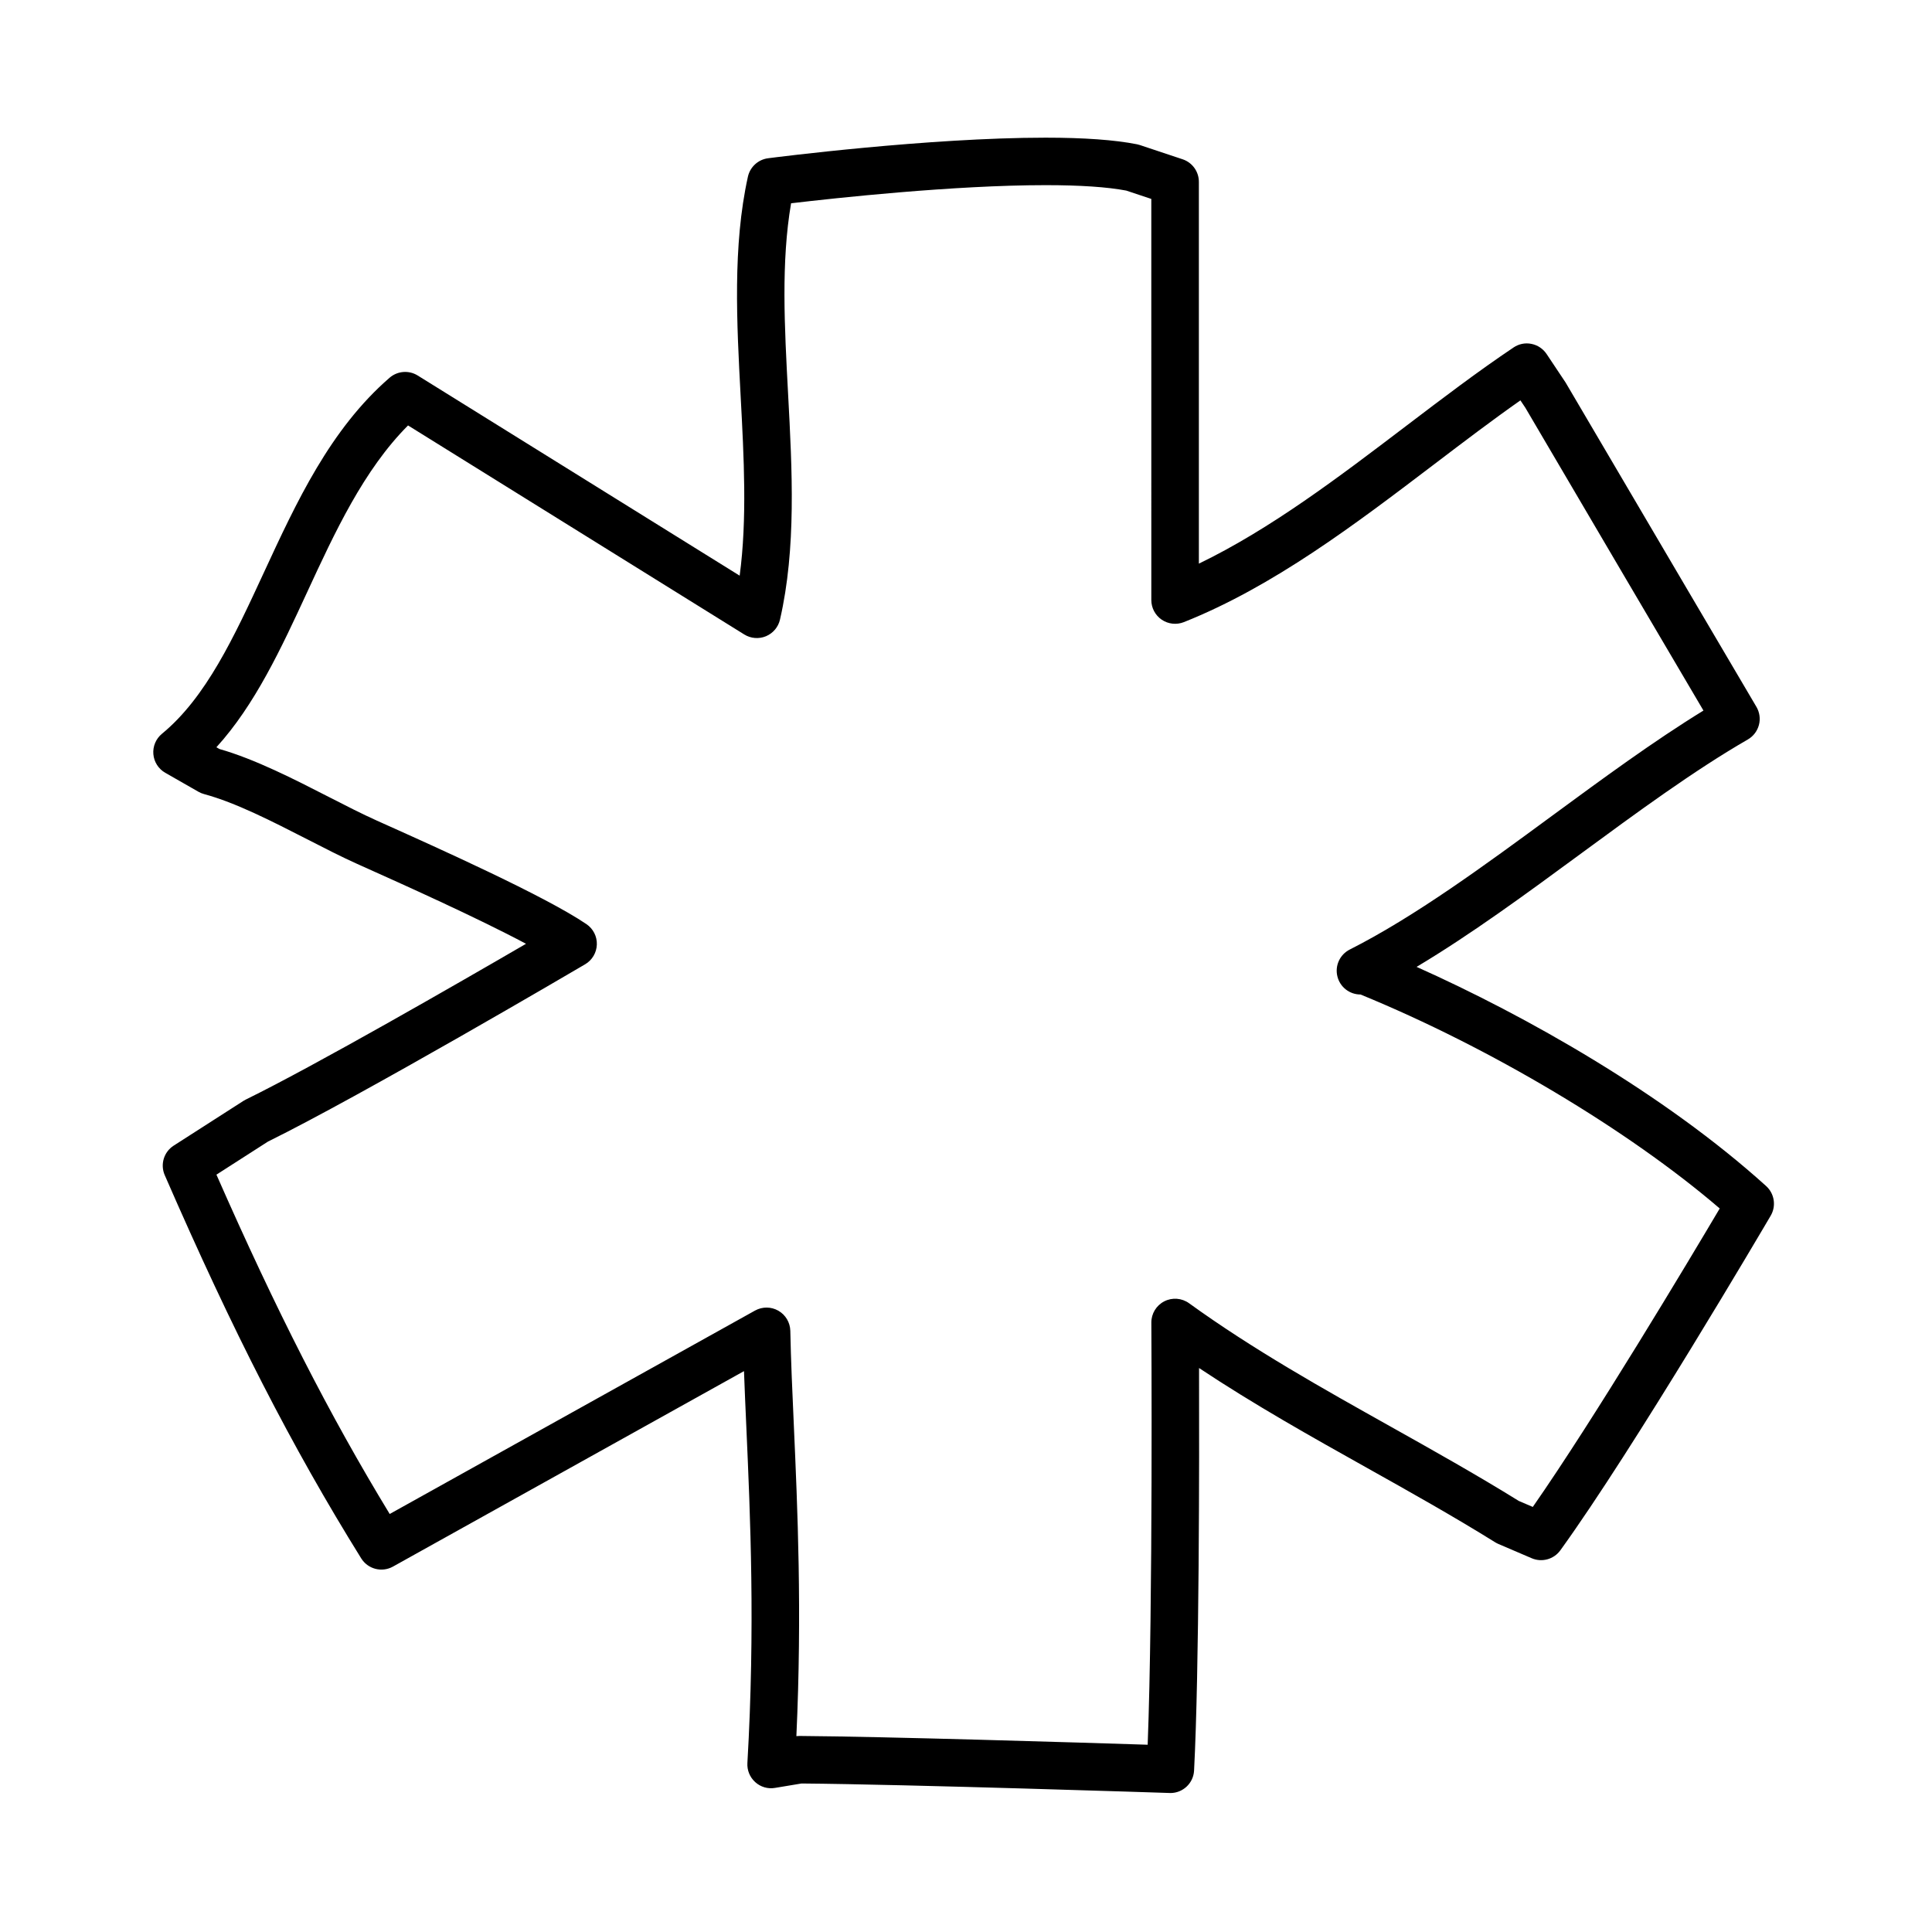
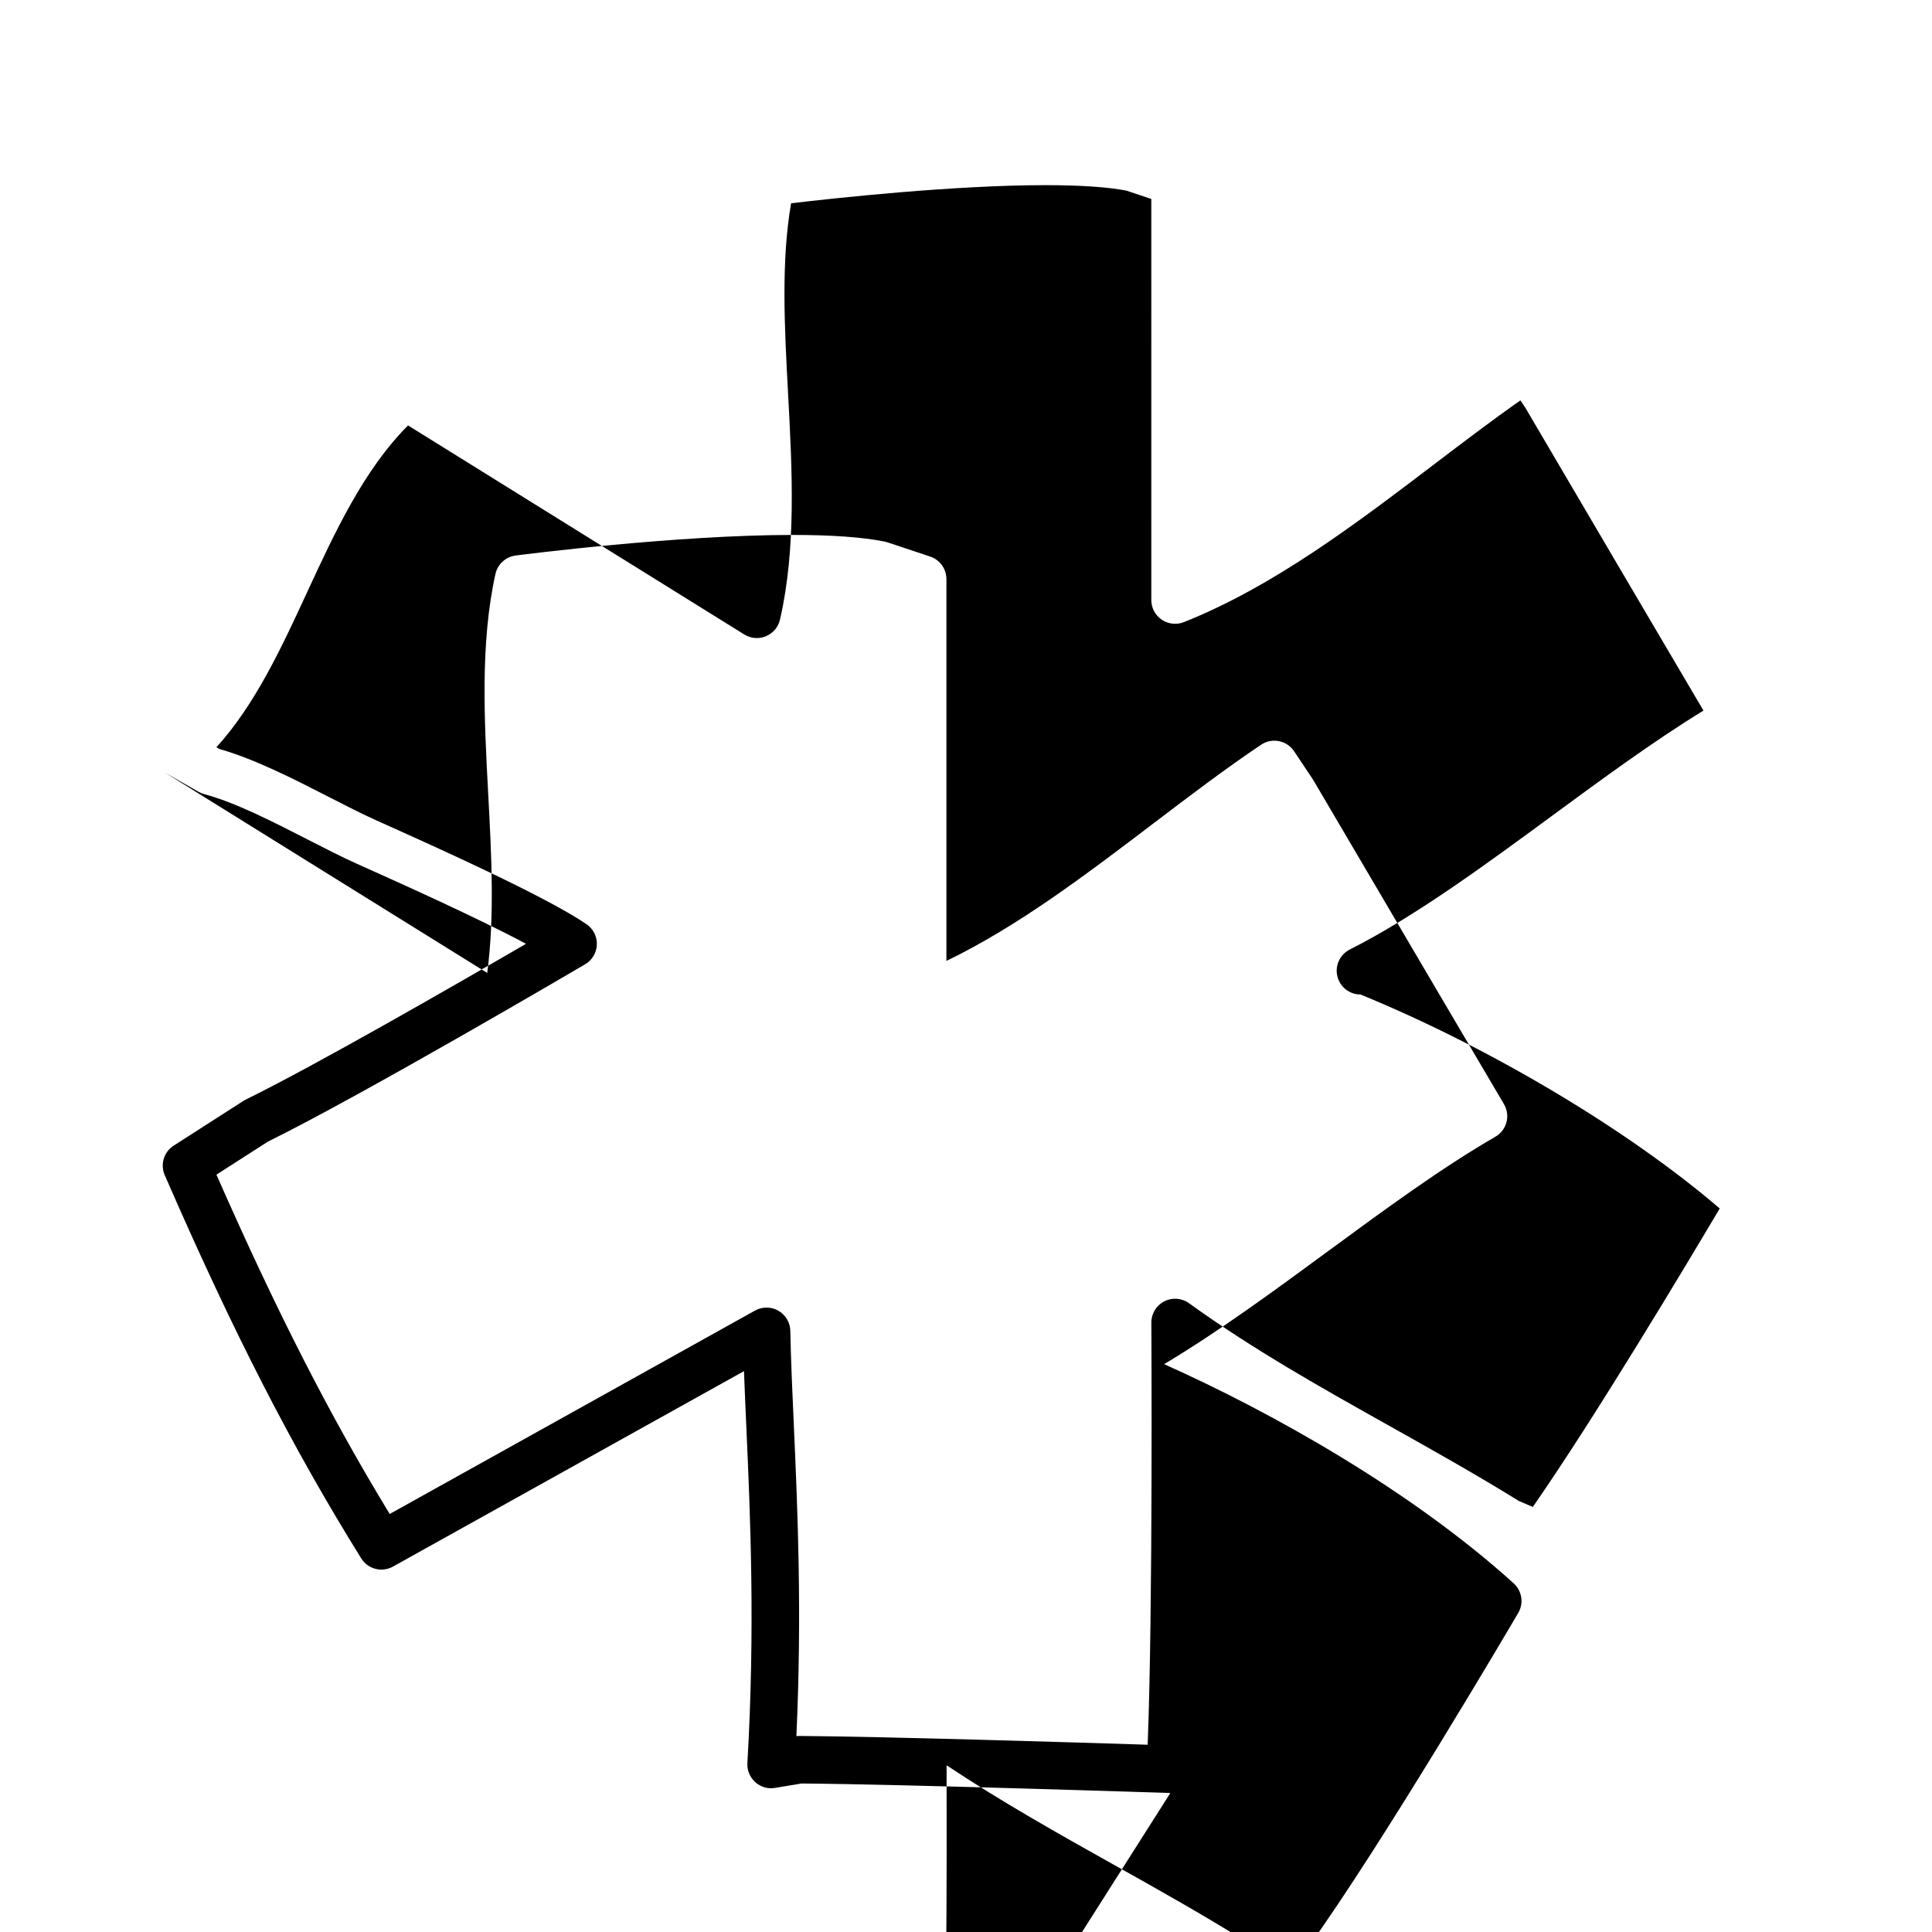
<svg xmlns="http://www.w3.org/2000/svg" fill="#000000" width="800px" height="800px" version="1.1" viewBox="144 144 512 512">
-   <path d="m454.16 619.16h-0.211c-0.699-0.023-69.477-2.289-97.539-2.516l-7.023 1.168c-1.891 0.328-3.82-0.242-5.238-1.527-1.426-1.281-2.191-3.141-2.082-5.047 2.086-36.004 0.77-65.434-0.281-89.082-0.227-5.133-0.449-10.055-0.621-14.793l-93.027 51.801c-2.949 1.633-6.637 0.672-8.414-2.18-18.375-29.559-33.945-59.938-52.07-101.57-1.23-2.836-0.227-6.144 2.379-7.812l18.48-11.855c0.203-0.125 0.406-0.246 0.625-0.352 18.652-9.152 56.688-31.059 74.262-41.281-12.965-6.918-32.812-15.82-43.574-20.645l-1.164-0.523c-4.133-1.855-8.566-4.125-13.262-6.535-9.332-4.777-18.973-9.719-27.312-11.969-0.52-0.137-1.012-0.344-1.48-0.609l-8.816-5.039c-1.793-1.027-2.977-2.871-3.148-4.938-0.176-2.062 0.676-4.082 2.273-5.394 11.699-9.629 19.133-25.695 27-42.703 8.641-18.68 17.574-37.996 33.328-51.656 2.086-1.805 5.113-2.047 7.453-0.59l85.324 53.043c2-14.949 1.125-31.414 0.266-47.418-1.047-19.652-2.137-39.973 1.918-58.312 0.574-2.59 2.711-4.543 5.34-4.887 1.723-0.223 42.48-5.457 73.543-5.457 10.227 0 18.375 0.59 24.223 1.75 0.262 0.051 0.52 0.117 0.766 0.203l11.336 3.777c2.57 0.855 4.301 3.266 4.301 5.977v101.18c19-9.176 37.176-22.992 54.836-36.422 9.824-7.465 19.105-14.52 28.566-20.871 1.387-0.934 3.074-1.285 4.731-0.945 1.641 0.324 3.082 1.289 4.016 2.684l5.039 7.559c18.957 32.293 50.566 85.945 50.566 85.945 0.852 1.449 1.094 3.18 0.664 4.801-0.43 1.629-1.492 3.012-2.941 3.848-14.289 8.242-29.57 19.477-44.352 30.336-14.312 10.52-29.008 21.32-43.43 29.926 28.914 12.918 65.582 33.621 92.637 58.086 2.207 2 2.715 5.285 1.203 7.859-1.473 2.508-36.254 61.727-55.746 88.676-1.734 2.394-4.891 3.25-7.582 2.098l-8.816-3.777c-0.297-0.125-0.574-0.273-0.848-0.438-11.082-6.898-22.715-13.418-33.969-19.719-14.773-8.277-29.953-16.781-44.527-26.477 0.07 24.582 0.055 80.273-1.32 106.67-0.168 3.344-2.941 5.961-6.277 5.961zm-98.25-15.113h0.047c22.953 0.168 74.363 1.754 92.188 2.324 1.426-36.848 0.977-111.07 0.973-111.86-0.016-2.371 1.305-4.551 3.414-5.637 2.109-1.09 4.656-0.891 6.574 0.492 16.953 12.262 35.453 22.625 53.344 32.648 11.23 6.297 22.848 12.809 34.051 19.754l3.703 1.586c16.332-23.41 41.414-65.375 49.539-79.094-24.199-20.766-60.824-42.629-95.184-56.703l-0.023-0.004c-2.918 0-5.453-2-6.125-4.836-0.68-2.836 0.684-5.762 3.285-7.078 17.254-8.723 35.777-22.328 53.68-35.492 13.227-9.719 26.844-19.73 40.055-27.84-8.488-14.402-32.043-54.406-47.207-80.262l-1.301-1.941c-7.43 5.215-14.918 10.906-22.762 16.867-20.988 15.957-42.688 32.445-66.422 41.898-1.945 0.77-4.137 0.527-5.863-0.637-1.734-1.176-2.766-3.129-2.766-5.215l-0.004-106.3-6.641-2.211c-5.023-0.953-12.219-1.438-21.391-1.438-24.375 0-55.883 3.441-67.43 4.805-2.66 15.527-1.754 32.598-0.789 50.582 1.078 20.102 2.188 40.895-2.152 59.746-0.453 1.984-1.84 3.621-3.715 4.41-1.875 0.777-4.016 0.609-5.75-0.469l-89.102-55.395c-11.758 11.793-19.391 28.293-26.789 44.297-6.785 14.664-13.758 29.746-24 40.988l0.82 0.469c9.41 2.68 19.789 7.996 28.969 12.699 4.543 2.328 8.844 4.527 12.676 6.246l1.164 0.523c15.195 6.816 43.48 19.504 54.438 26.938 1.785 1.215 2.832 3.254 2.754 5.414-0.07 2.156-1.238 4.133-3.098 5.223-2.402 1.41-58.863 34.578-84.062 46.992l-13.652 8.758c15.914 36.188 29.938 63.66 45.918 89.93l96.809-53.906c1.934-1.074 4.289-1.062 6.195 0.039 1.918 1.098 3.113 3.125 3.164 5.332 0.156 7.742 0.523 16 0.926 24.898 0.988 22.199 2.203 49.438 0.68 82.508 0.289-0.031 0.57-0.051 0.863-0.051z" />
+   <path d="m454.16 619.16h-0.211c-0.699-0.023-69.477-2.289-97.539-2.516l-7.023 1.168c-1.891 0.328-3.82-0.242-5.238-1.527-1.426-1.281-2.191-3.141-2.082-5.047 2.086-36.004 0.77-65.434-0.281-89.082-0.227-5.133-0.449-10.055-0.621-14.793l-93.027 51.801c-2.949 1.633-6.637 0.672-8.414-2.18-18.375-29.559-33.945-59.938-52.07-101.57-1.23-2.836-0.227-6.144 2.379-7.812l18.48-11.855c0.203-0.125 0.406-0.246 0.625-0.352 18.652-9.152 56.688-31.059 74.262-41.281-12.965-6.918-32.812-15.82-43.574-20.645l-1.164-0.523c-4.133-1.855-8.566-4.125-13.262-6.535-9.332-4.777-18.973-9.719-27.312-11.969-0.52-0.137-1.012-0.344-1.48-0.609l-8.816-5.039l85.324 53.043c2-14.949 1.125-31.414 0.266-47.418-1.047-19.652-2.137-39.973 1.918-58.312 0.574-2.59 2.711-4.543 5.34-4.887 1.723-0.223 42.48-5.457 73.543-5.457 10.227 0 18.375 0.59 24.223 1.75 0.262 0.051 0.52 0.117 0.766 0.203l11.336 3.777c2.57 0.855 4.301 3.266 4.301 5.977v101.18c19-9.176 37.176-22.992 54.836-36.422 9.824-7.465 19.105-14.52 28.566-20.871 1.387-0.934 3.074-1.285 4.731-0.945 1.641 0.324 3.082 1.289 4.016 2.684l5.039 7.559c18.957 32.293 50.566 85.945 50.566 85.945 0.852 1.449 1.094 3.18 0.664 4.801-0.43 1.629-1.492 3.012-2.941 3.848-14.289 8.242-29.57 19.477-44.352 30.336-14.312 10.52-29.008 21.32-43.43 29.926 28.914 12.918 65.582 33.621 92.637 58.086 2.207 2 2.715 5.285 1.203 7.859-1.473 2.508-36.254 61.727-55.746 88.676-1.734 2.394-4.891 3.25-7.582 2.098l-8.816-3.777c-0.297-0.125-0.574-0.273-0.848-0.438-11.082-6.898-22.715-13.418-33.969-19.719-14.773-8.277-29.953-16.781-44.527-26.477 0.07 24.582 0.055 80.273-1.32 106.67-0.168 3.344-2.941 5.961-6.277 5.961zm-98.25-15.113h0.047c22.953 0.168 74.363 1.754 92.188 2.324 1.426-36.848 0.977-111.07 0.973-111.86-0.016-2.371 1.305-4.551 3.414-5.637 2.109-1.09 4.656-0.891 6.574 0.492 16.953 12.262 35.453 22.625 53.344 32.648 11.23 6.297 22.848 12.809 34.051 19.754l3.703 1.586c16.332-23.41 41.414-65.375 49.539-79.094-24.199-20.766-60.824-42.629-95.184-56.703l-0.023-0.004c-2.918 0-5.453-2-6.125-4.836-0.68-2.836 0.684-5.762 3.285-7.078 17.254-8.723 35.777-22.328 53.68-35.492 13.227-9.719 26.844-19.73 40.055-27.84-8.488-14.402-32.043-54.406-47.207-80.262l-1.301-1.941c-7.43 5.215-14.918 10.906-22.762 16.867-20.988 15.957-42.688 32.445-66.422 41.898-1.945 0.77-4.137 0.527-5.863-0.637-1.734-1.176-2.766-3.129-2.766-5.215l-0.004-106.3-6.641-2.211c-5.023-0.953-12.219-1.438-21.391-1.438-24.375 0-55.883 3.441-67.43 4.805-2.66 15.527-1.754 32.598-0.789 50.582 1.078 20.102 2.188 40.895-2.152 59.746-0.453 1.984-1.84 3.621-3.715 4.41-1.875 0.777-4.016 0.609-5.75-0.469l-89.102-55.395c-11.758 11.793-19.391 28.293-26.789 44.297-6.785 14.664-13.758 29.746-24 40.988l0.82 0.469c9.41 2.68 19.789 7.996 28.969 12.699 4.543 2.328 8.844 4.527 12.676 6.246l1.164 0.523c15.195 6.816 43.48 19.504 54.438 26.938 1.785 1.215 2.832 3.254 2.754 5.414-0.07 2.156-1.238 4.133-3.098 5.223-2.402 1.41-58.863 34.578-84.062 46.992l-13.652 8.758c15.914 36.188 29.938 63.66 45.918 89.93l96.809-53.906c1.934-1.074 4.289-1.062 6.195 0.039 1.918 1.098 3.113 3.125 3.164 5.332 0.156 7.742 0.523 16 0.926 24.898 0.988 22.199 2.203 49.438 0.68 82.508 0.289-0.031 0.57-0.051 0.863-0.051z" />
</svg>